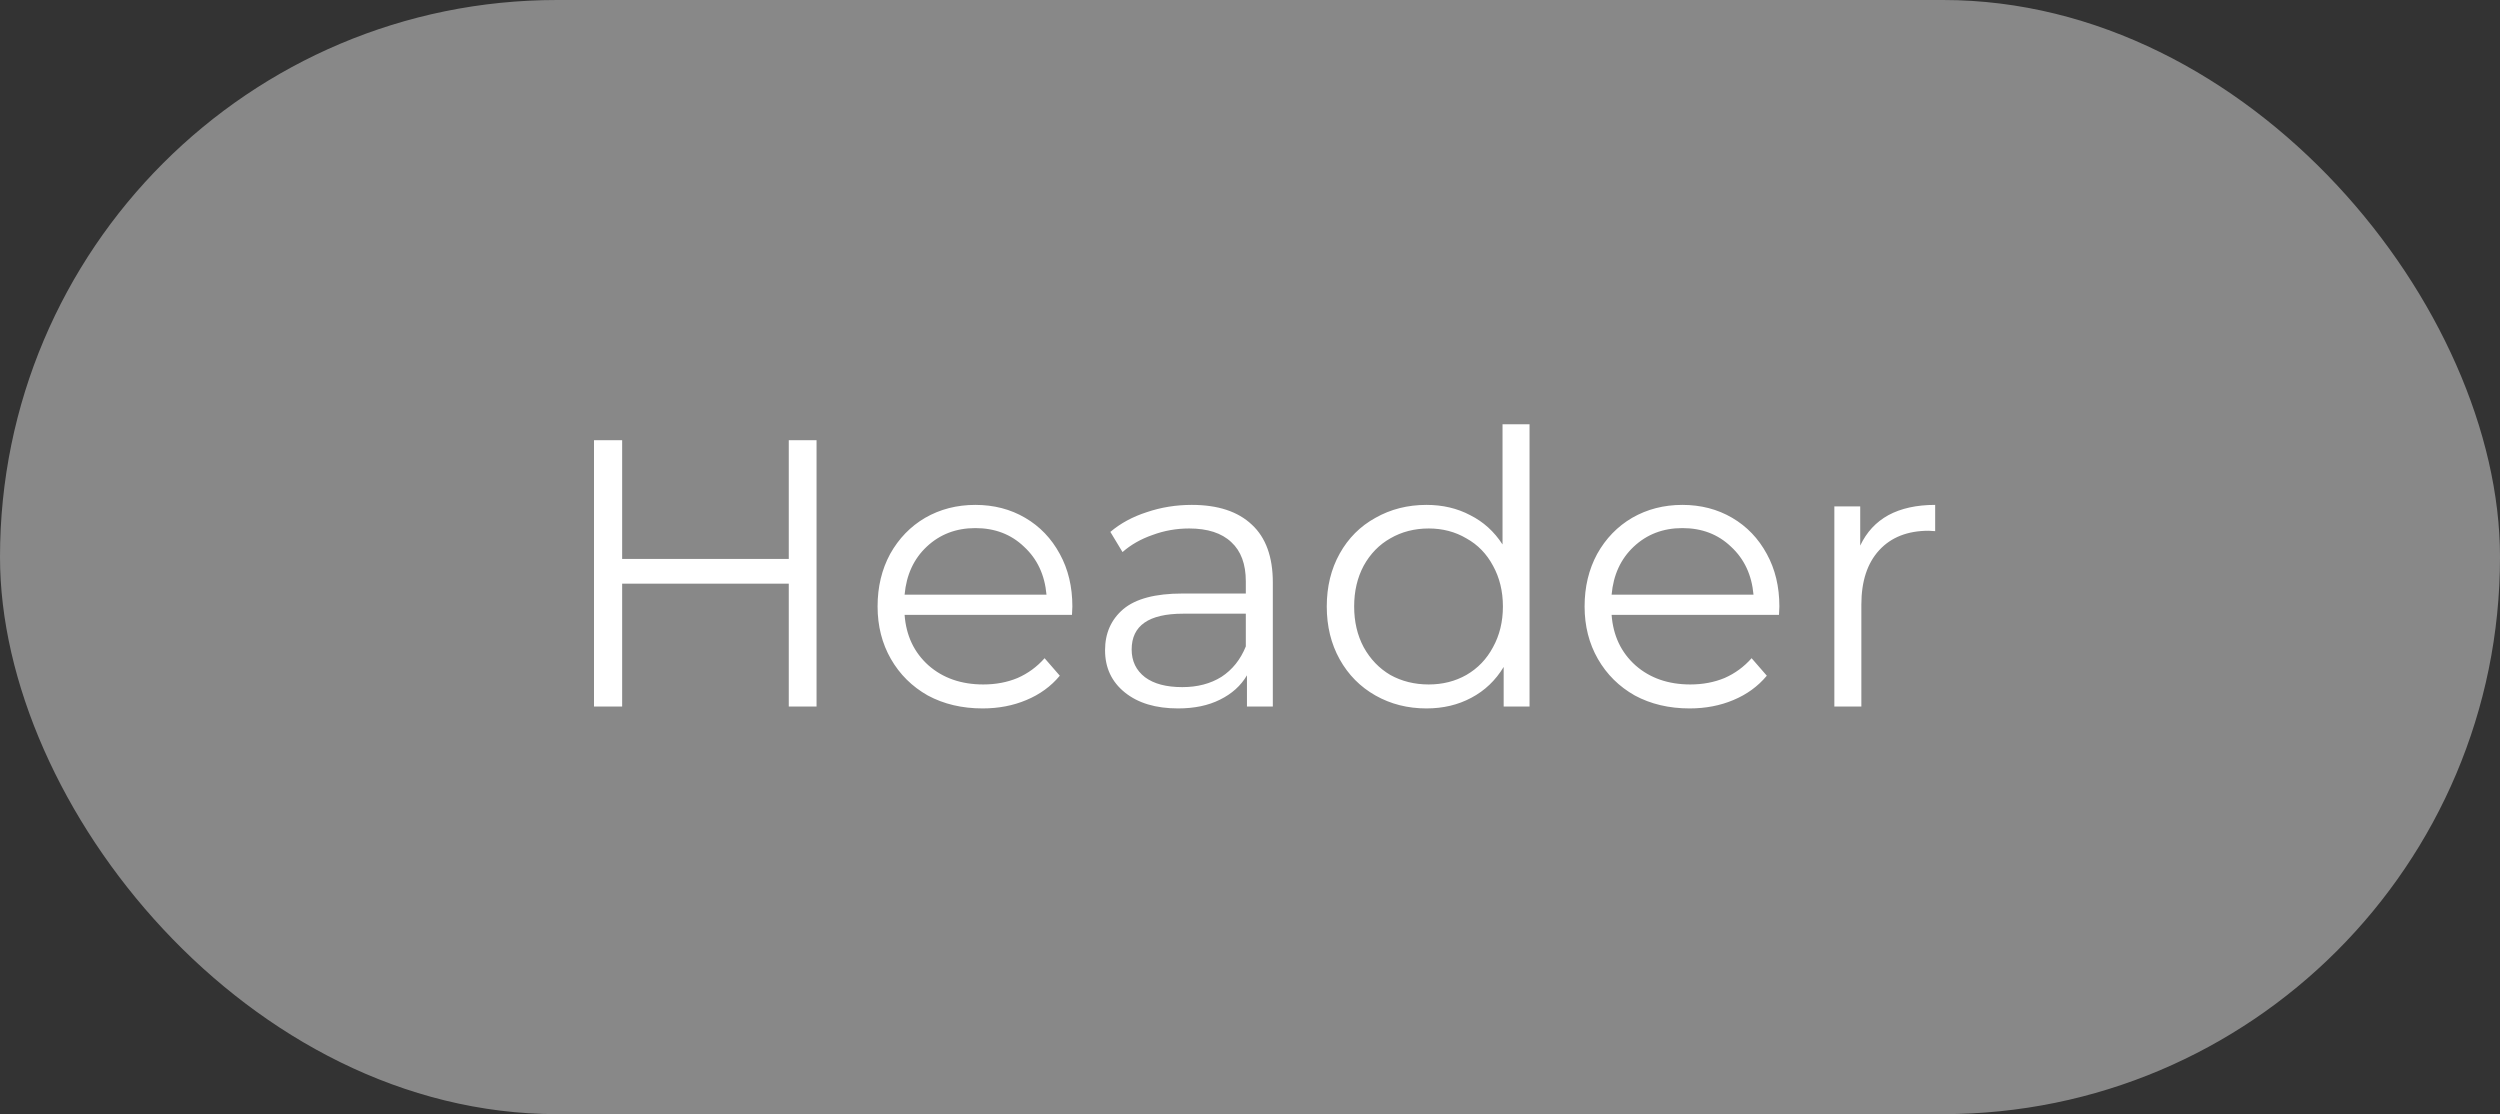
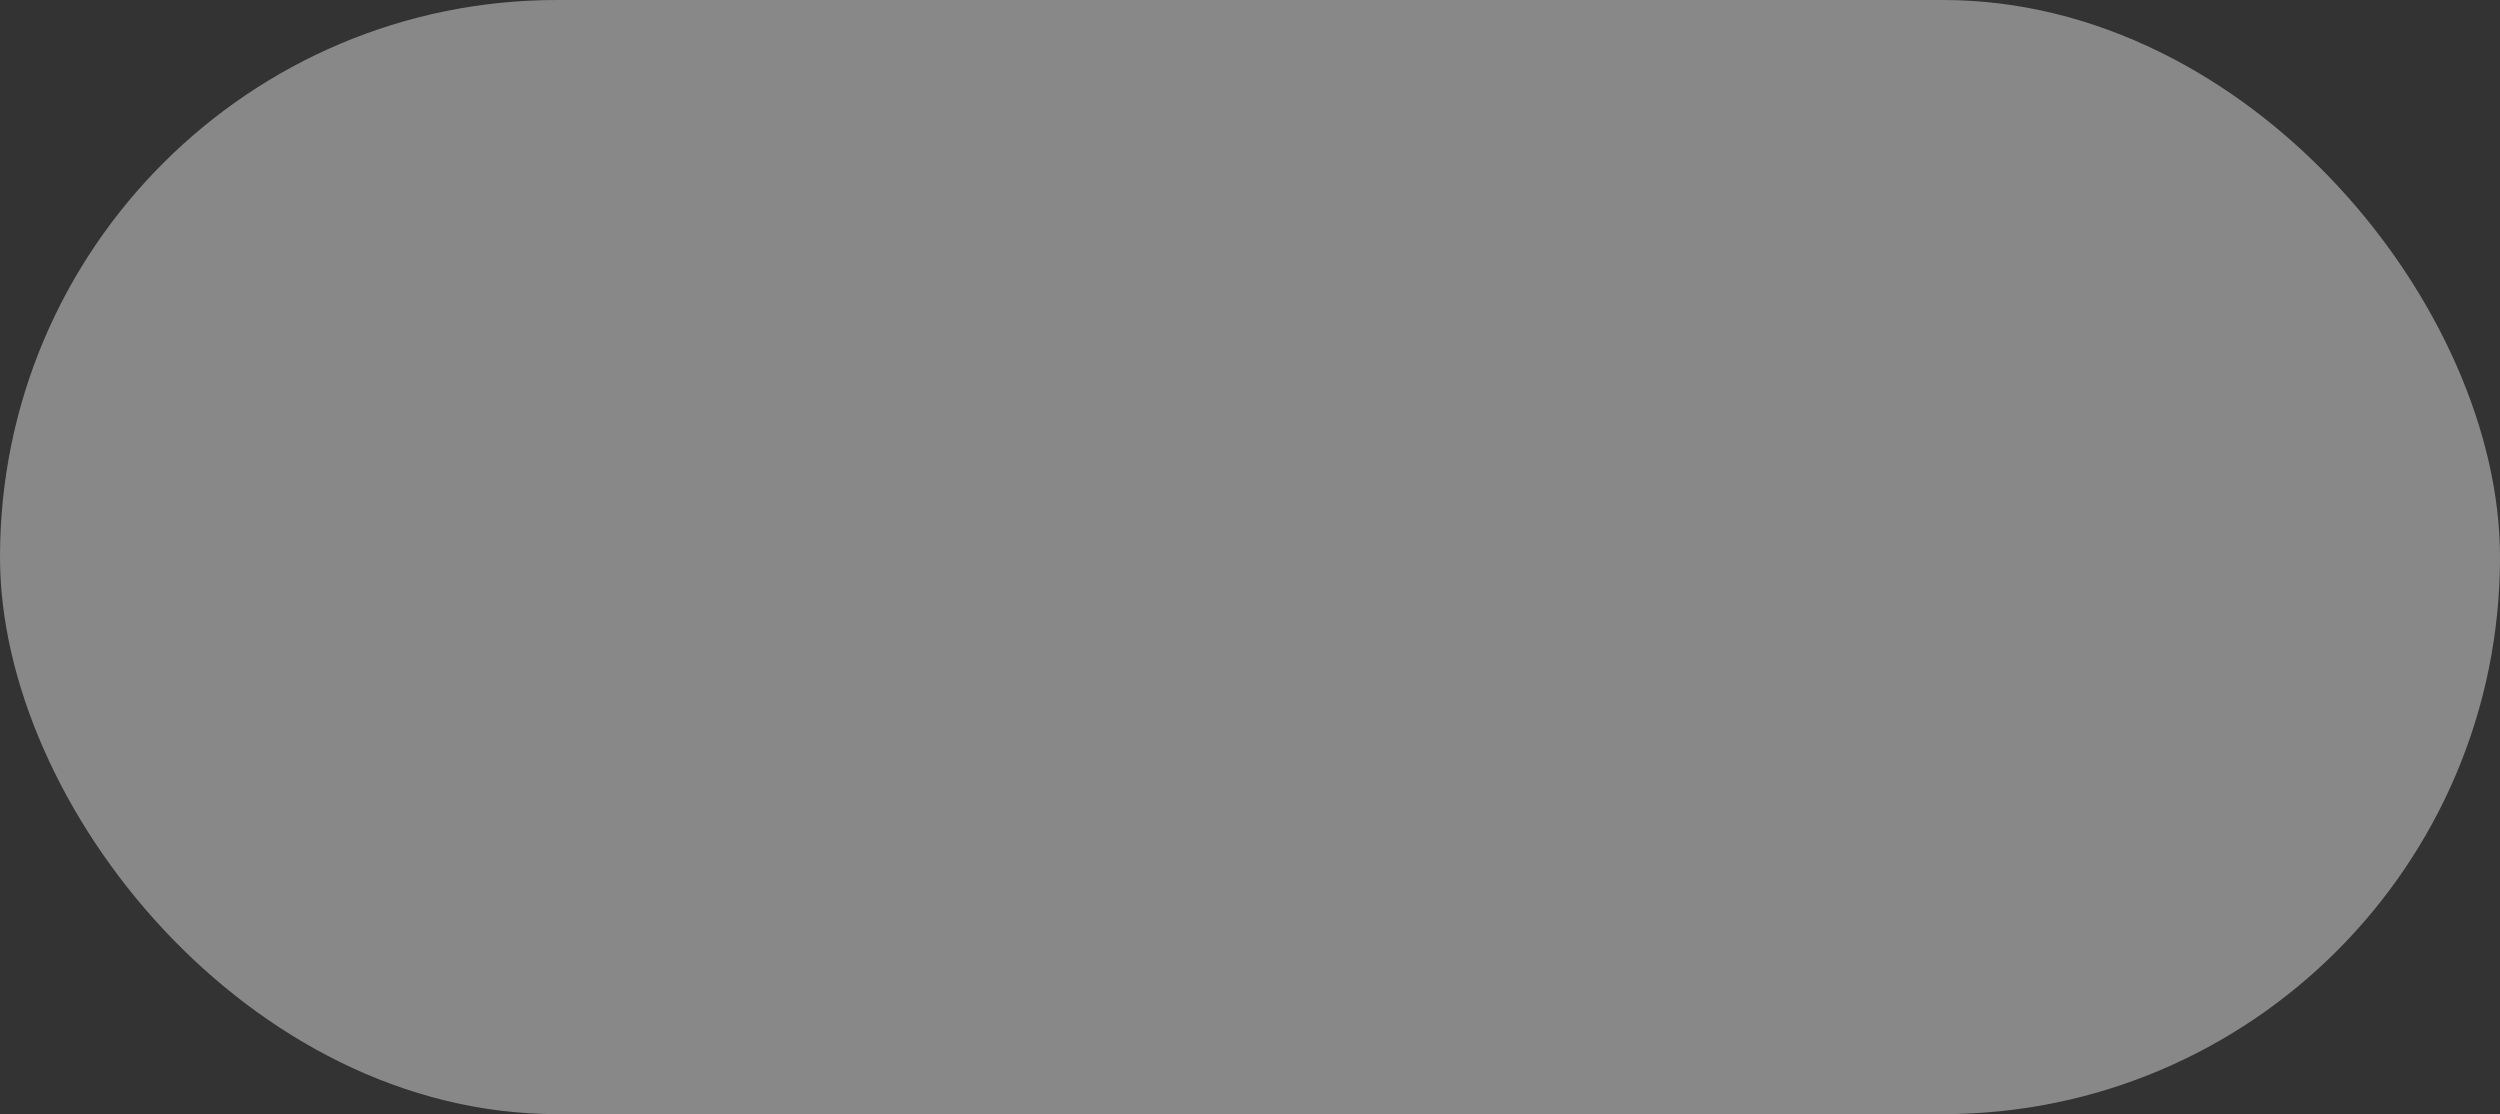
<svg xmlns="http://www.w3.org/2000/svg" width="92" height="41" viewBox="0 0 92 41" fill="none">
  <rect x="0" y="0" width="92" height="41" fill="#333333" stroke="none" />
  <rect width="92" height="41" rx="20.5" fill="#888888" />
-   <path d="M30.049 16.2V26H29.027V21.478H22.895V26H21.859V16.2H22.895V20.568H29.027V16.2H30.049ZM39.449 22.626H33.289C33.345 23.391 33.639 24.012 34.171 24.488C34.703 24.955 35.375 25.188 36.187 25.188C36.645 25.188 37.065 25.109 37.447 24.95C37.83 24.782 38.161 24.539 38.441 24.222L39.001 24.866C38.675 25.258 38.264 25.557 37.769 25.762C37.284 25.967 36.747 26.07 36.159 26.07C35.403 26.07 34.731 25.911 34.143 25.594C33.565 25.267 33.112 24.819 32.785 24.25C32.459 23.681 32.295 23.037 32.295 22.318C32.295 21.599 32.449 20.955 32.757 20.386C33.075 19.817 33.504 19.373 34.045 19.056C34.596 18.739 35.212 18.58 35.893 18.58C36.575 18.58 37.186 18.739 37.727 19.056C38.269 19.373 38.693 19.817 39.001 20.386C39.309 20.946 39.463 21.59 39.463 22.318L39.449 22.626ZM35.893 19.434C35.184 19.434 34.587 19.663 34.101 20.12C33.625 20.568 33.355 21.156 33.289 21.884H38.511C38.446 21.156 38.171 20.568 37.685 20.12C37.209 19.663 36.612 19.434 35.893 19.434ZM43.858 18.58C44.819 18.58 45.556 18.823 46.069 19.308C46.583 19.784 46.84 20.493 46.84 21.436V26H45.888V24.852C45.663 25.235 45.332 25.533 44.894 25.748C44.464 25.963 43.951 26.07 43.353 26.07C42.532 26.07 41.879 25.874 41.394 25.482C40.908 25.09 40.666 24.572 40.666 23.928C40.666 23.303 40.889 22.799 41.337 22.416C41.795 22.033 42.518 21.842 43.508 21.842H45.846V21.394C45.846 20.759 45.668 20.279 45.313 19.952C44.959 19.616 44.441 19.448 43.76 19.448C43.293 19.448 42.845 19.527 42.416 19.686C41.986 19.835 41.617 20.045 41.309 20.316L40.861 19.574C41.235 19.257 41.683 19.014 42.206 18.846C42.728 18.669 43.279 18.58 43.858 18.58ZM43.508 25.286C44.068 25.286 44.548 25.16 44.95 24.908C45.351 24.647 45.65 24.273 45.846 23.788V22.584H43.535C42.276 22.584 41.645 23.023 41.645 23.9C41.645 24.329 41.809 24.67 42.136 24.922C42.462 25.165 42.919 25.286 43.508 25.286ZM56.287 15.612V26H55.335V24.544C55.036 25.039 54.639 25.417 54.145 25.678C53.659 25.939 53.109 26.07 52.493 26.07C51.802 26.07 51.177 25.911 50.617 25.594C50.057 25.277 49.618 24.833 49.301 24.264C48.983 23.695 48.825 23.046 48.825 22.318C48.825 21.59 48.983 20.941 49.301 20.372C49.618 19.803 50.057 19.364 50.617 19.056C51.177 18.739 51.802 18.58 52.493 18.58C53.09 18.58 53.627 18.706 54.103 18.958C54.588 19.201 54.985 19.56 55.293 20.036V15.612H56.287ZM52.577 25.188C53.09 25.188 53.552 25.071 53.963 24.838C54.383 24.595 54.709 24.255 54.943 23.816C55.185 23.377 55.307 22.878 55.307 22.318C55.307 21.758 55.185 21.259 54.943 20.82C54.709 20.381 54.383 20.045 53.963 19.812C53.552 19.569 53.09 19.448 52.577 19.448C52.054 19.448 51.583 19.569 51.163 19.812C50.752 20.045 50.425 20.381 50.183 20.82C49.949 21.259 49.833 21.758 49.833 22.318C49.833 22.878 49.949 23.377 50.183 23.816C50.425 24.255 50.752 24.595 51.163 24.838C51.583 25.071 52.054 25.188 52.577 25.188ZM65.467 22.626H59.307C59.363 23.391 59.657 24.012 60.189 24.488C60.721 24.955 61.393 25.188 62.205 25.188C62.662 25.188 63.082 25.109 63.465 24.95C63.848 24.782 64.179 24.539 64.459 24.222L65.019 24.866C64.692 25.258 64.282 25.557 63.787 25.762C63.302 25.967 62.765 26.07 62.177 26.07C61.421 26.07 60.749 25.911 60.161 25.594C59.582 25.267 59.13 24.819 58.803 24.25C58.476 23.681 58.313 23.037 58.313 22.318C58.313 21.599 58.467 20.955 58.775 20.386C59.092 19.817 59.522 19.373 60.063 19.056C60.614 18.739 61.23 18.58 61.911 18.58C62.592 18.58 63.204 18.739 63.745 19.056C64.286 19.373 64.711 19.817 65.019 20.386C65.327 20.946 65.481 21.59 65.481 22.318L65.467 22.626ZM61.911 19.434C61.202 19.434 60.604 19.663 60.119 20.12C59.643 20.568 59.372 21.156 59.307 21.884H64.529C64.464 21.156 64.188 20.568 63.703 20.12C63.227 19.663 62.63 19.434 61.911 19.434ZM68.456 20.078C68.689 19.583 69.035 19.21 69.492 18.958C69.959 18.706 70.533 18.58 71.214 18.58V19.546L70.976 19.532C70.201 19.532 69.595 19.77 69.156 20.246C68.718 20.722 68.498 21.389 68.498 22.248V26H67.504V18.636H68.456V20.078Z" fill="white" />
</svg>